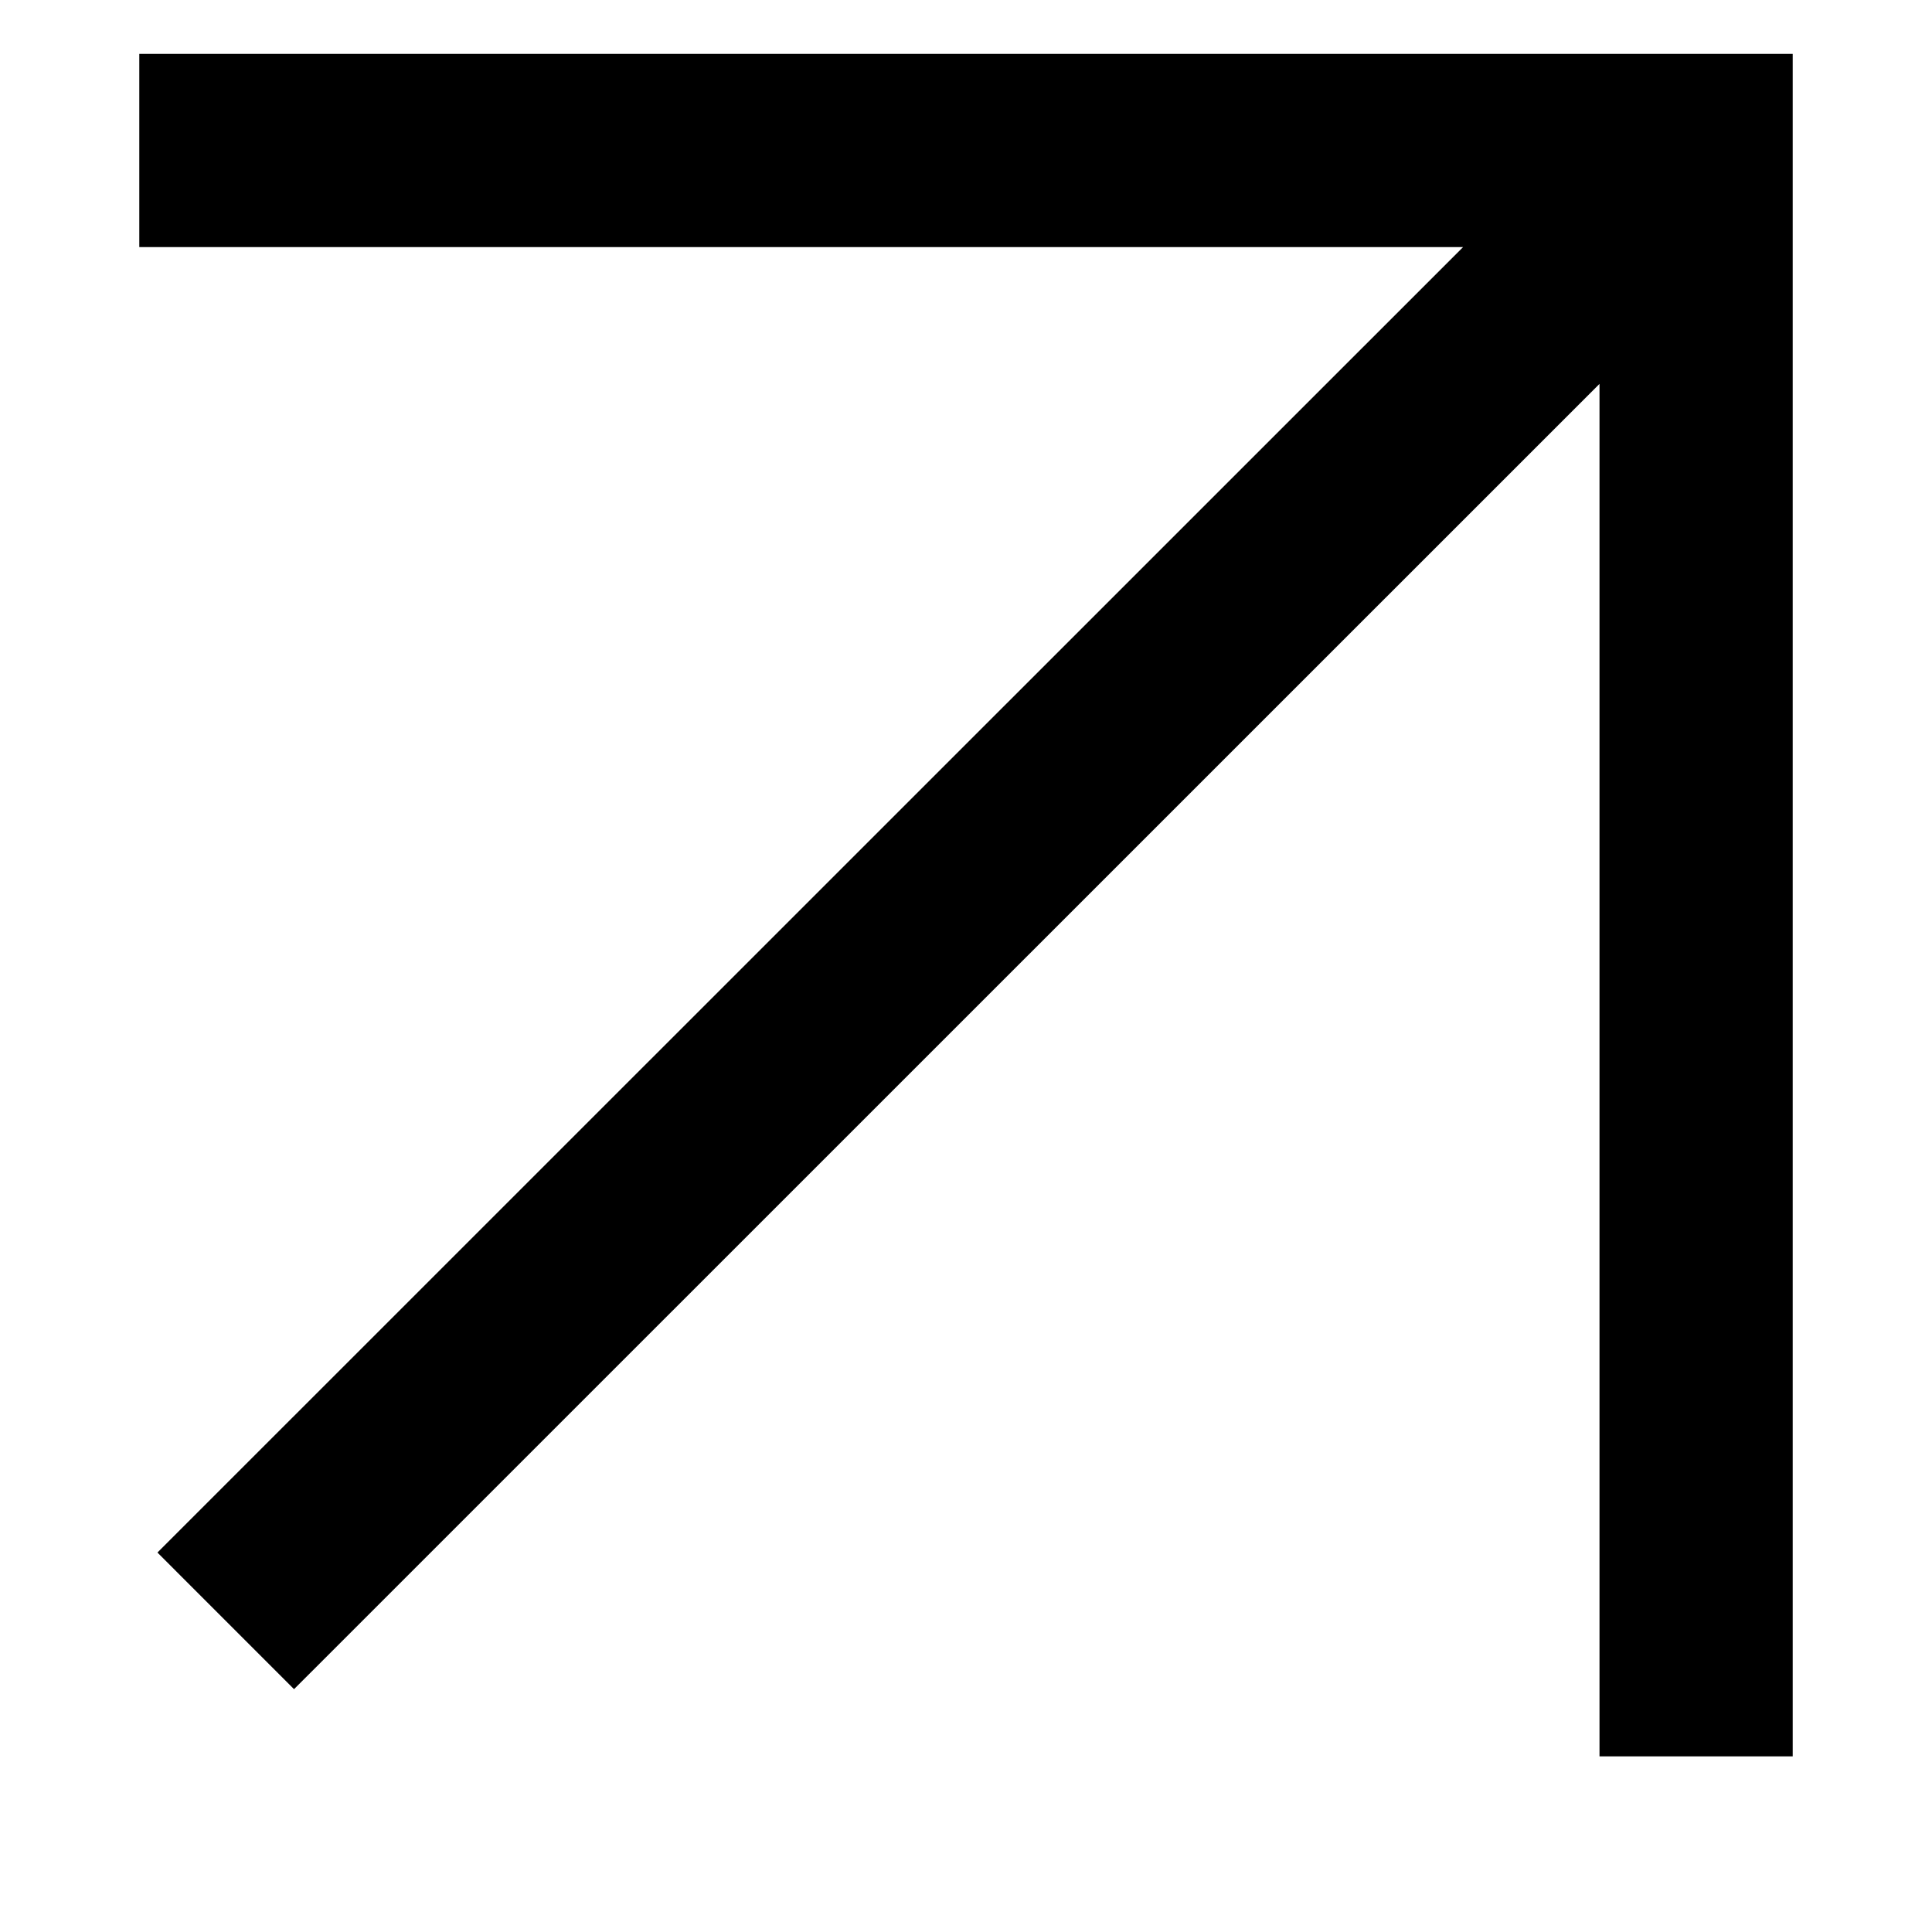
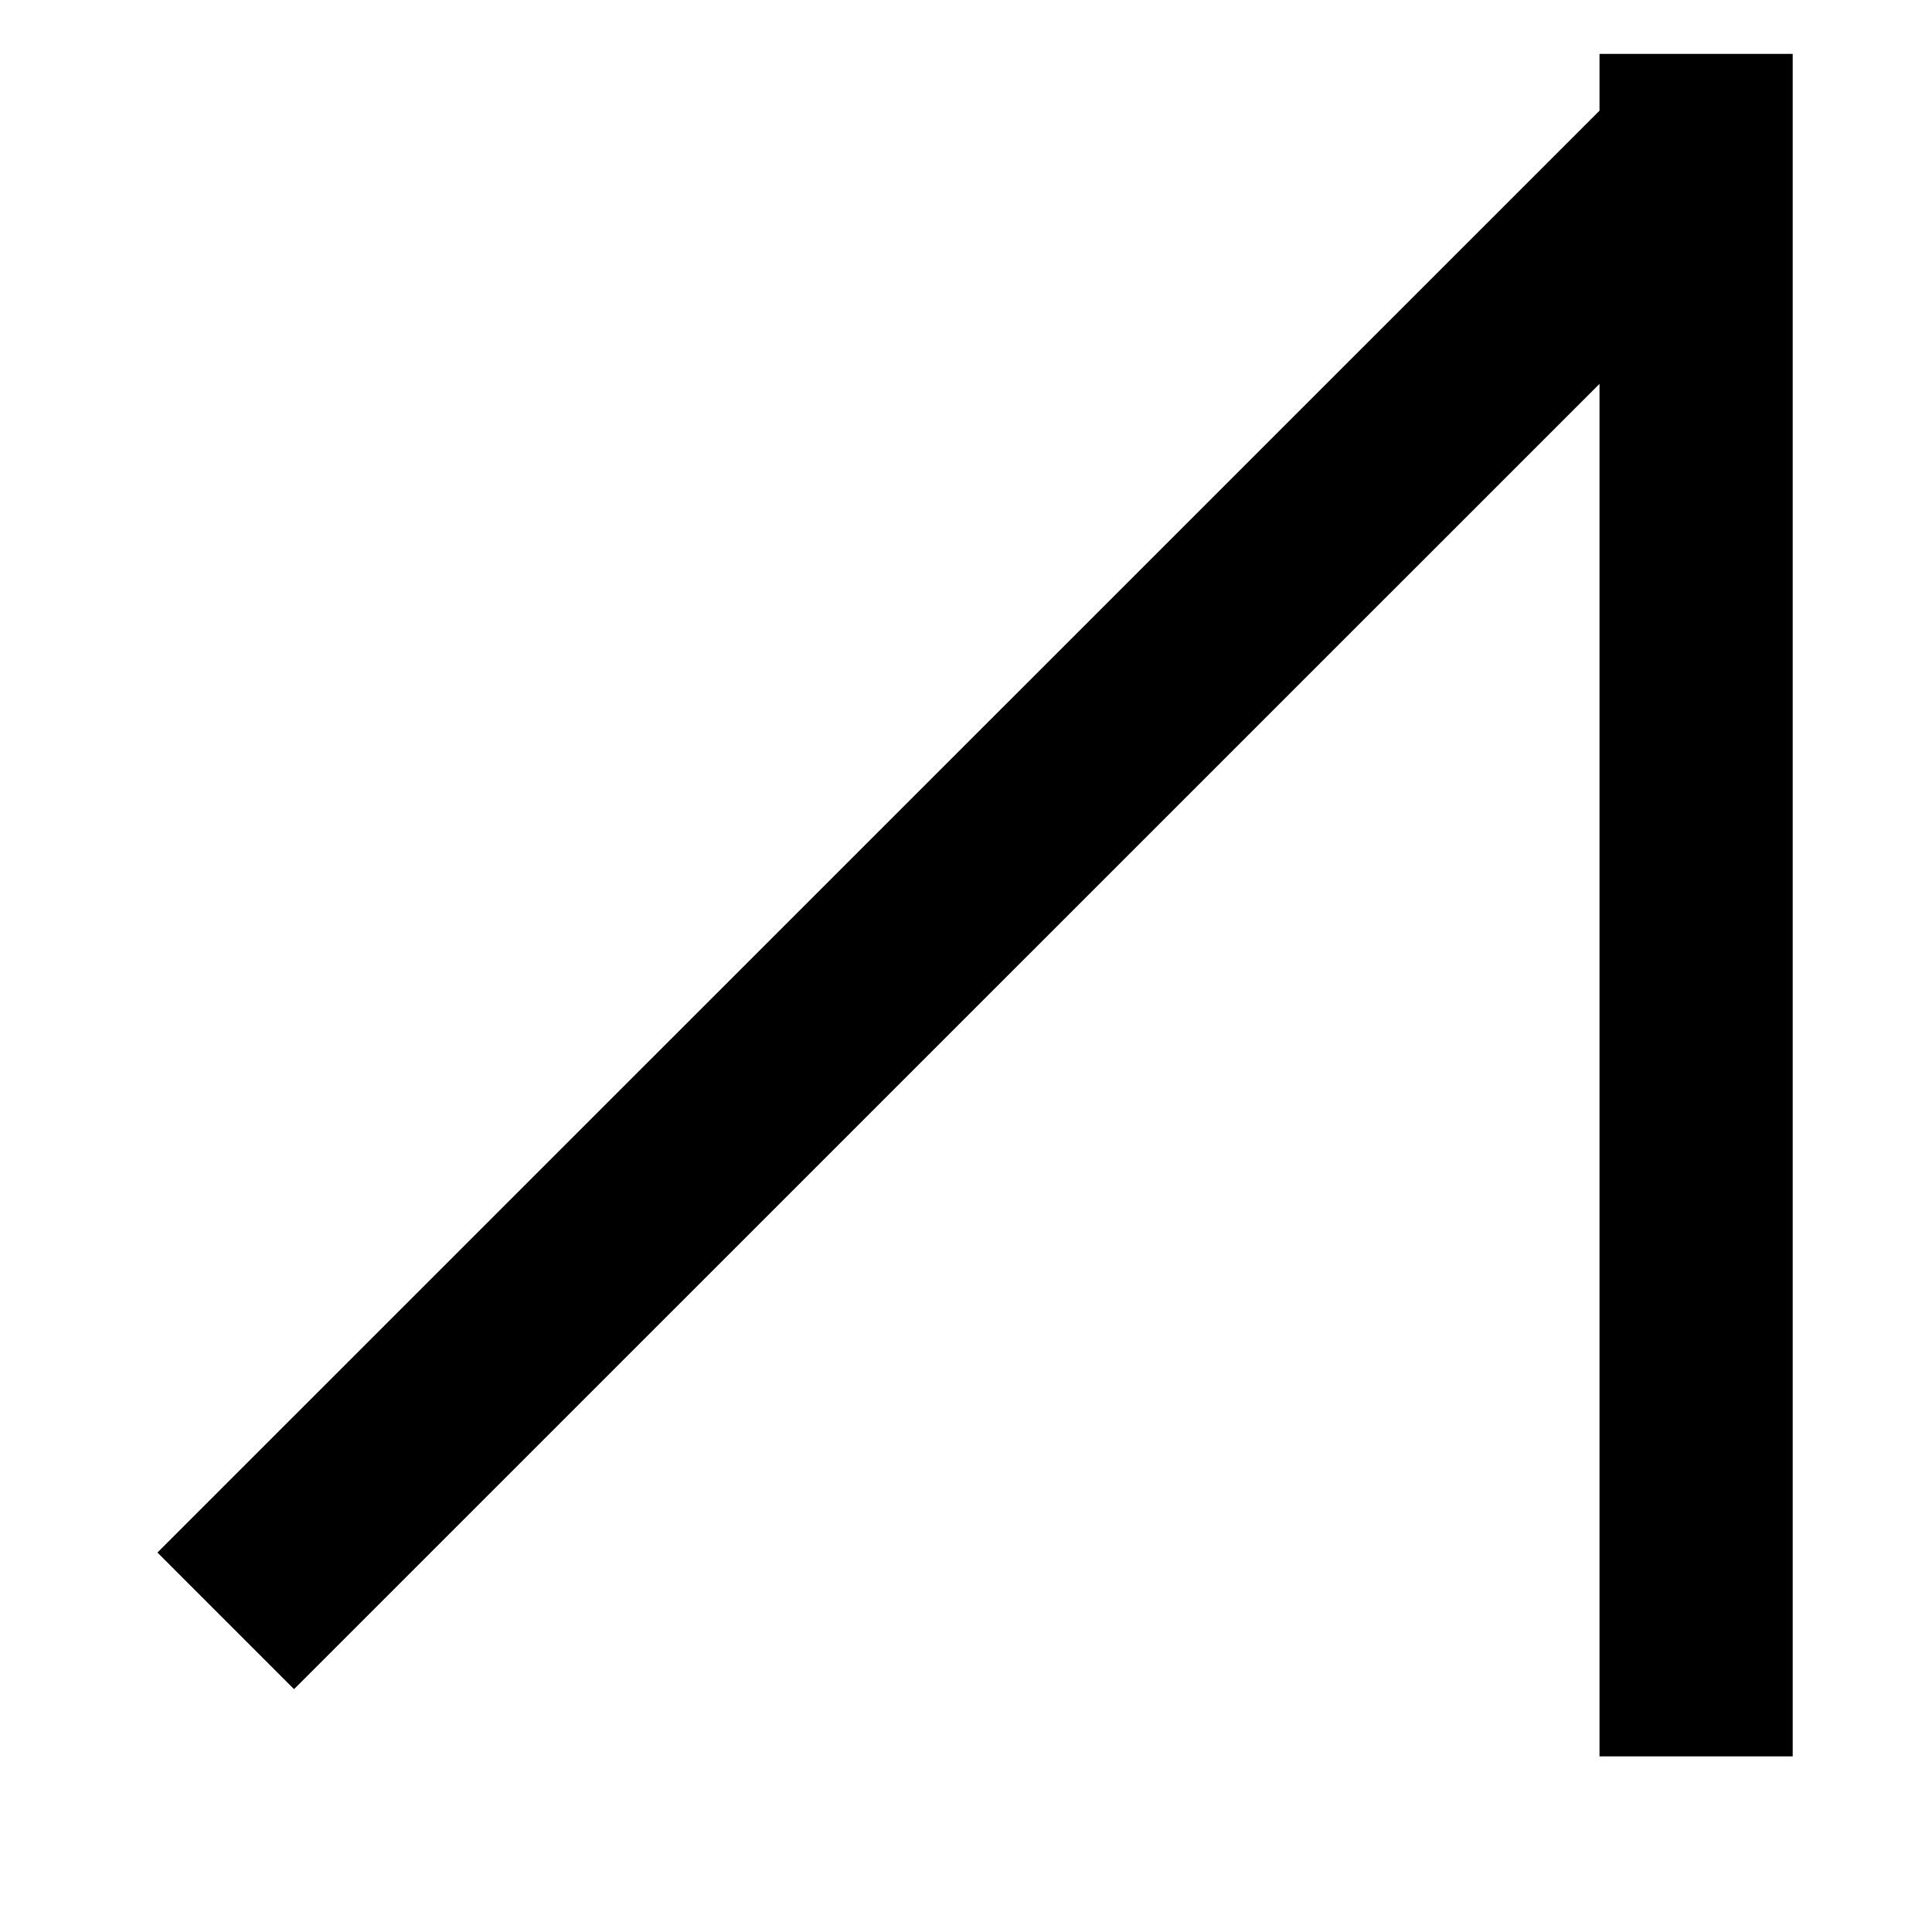
<svg xmlns="http://www.w3.org/2000/svg" width="10" height="10" viewBox="0 0 10 10" fill="none">
-   <path d="M8.779 8.591L8.779 0.779L1.221 0.779M8.447 1.112L1.522 8.036" stroke="black" stroke-miterlimit="10" stroke-linecap="square" />
+   <path d="M8.779 8.591L8.779 0.779M8.447 1.112L1.522 8.036" stroke="black" stroke-miterlimit="10" stroke-linecap="square" />
</svg>